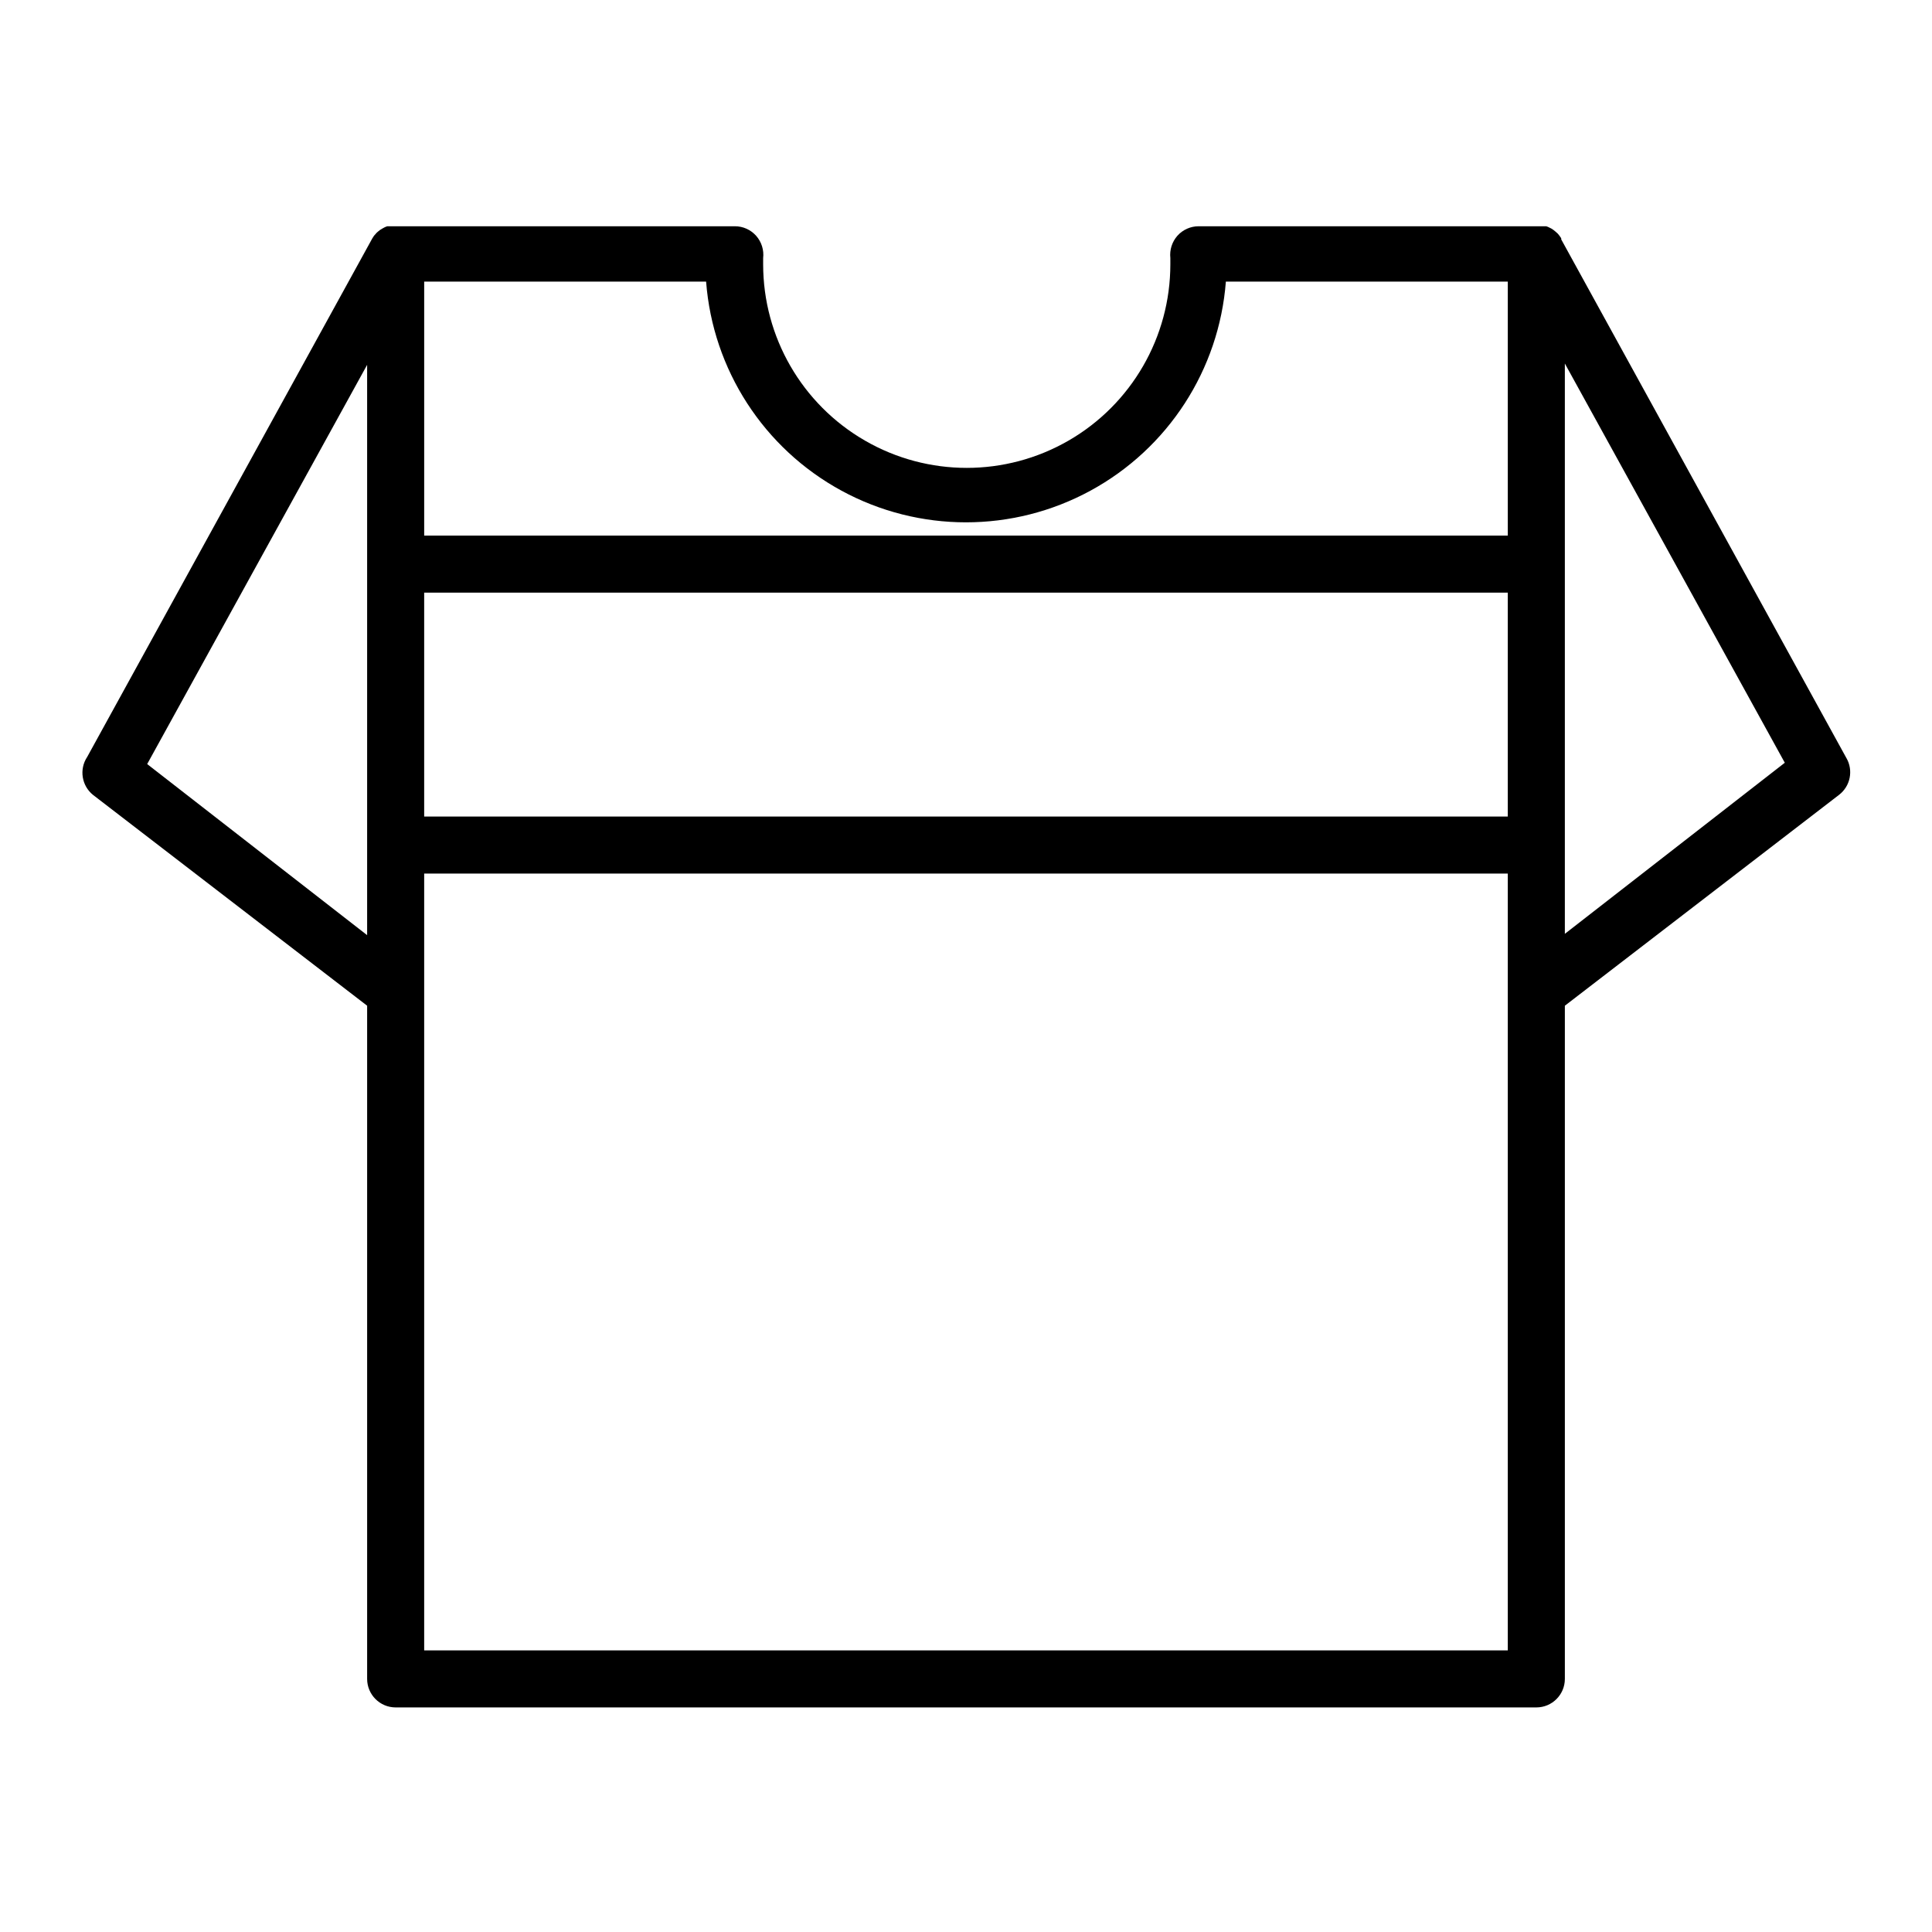
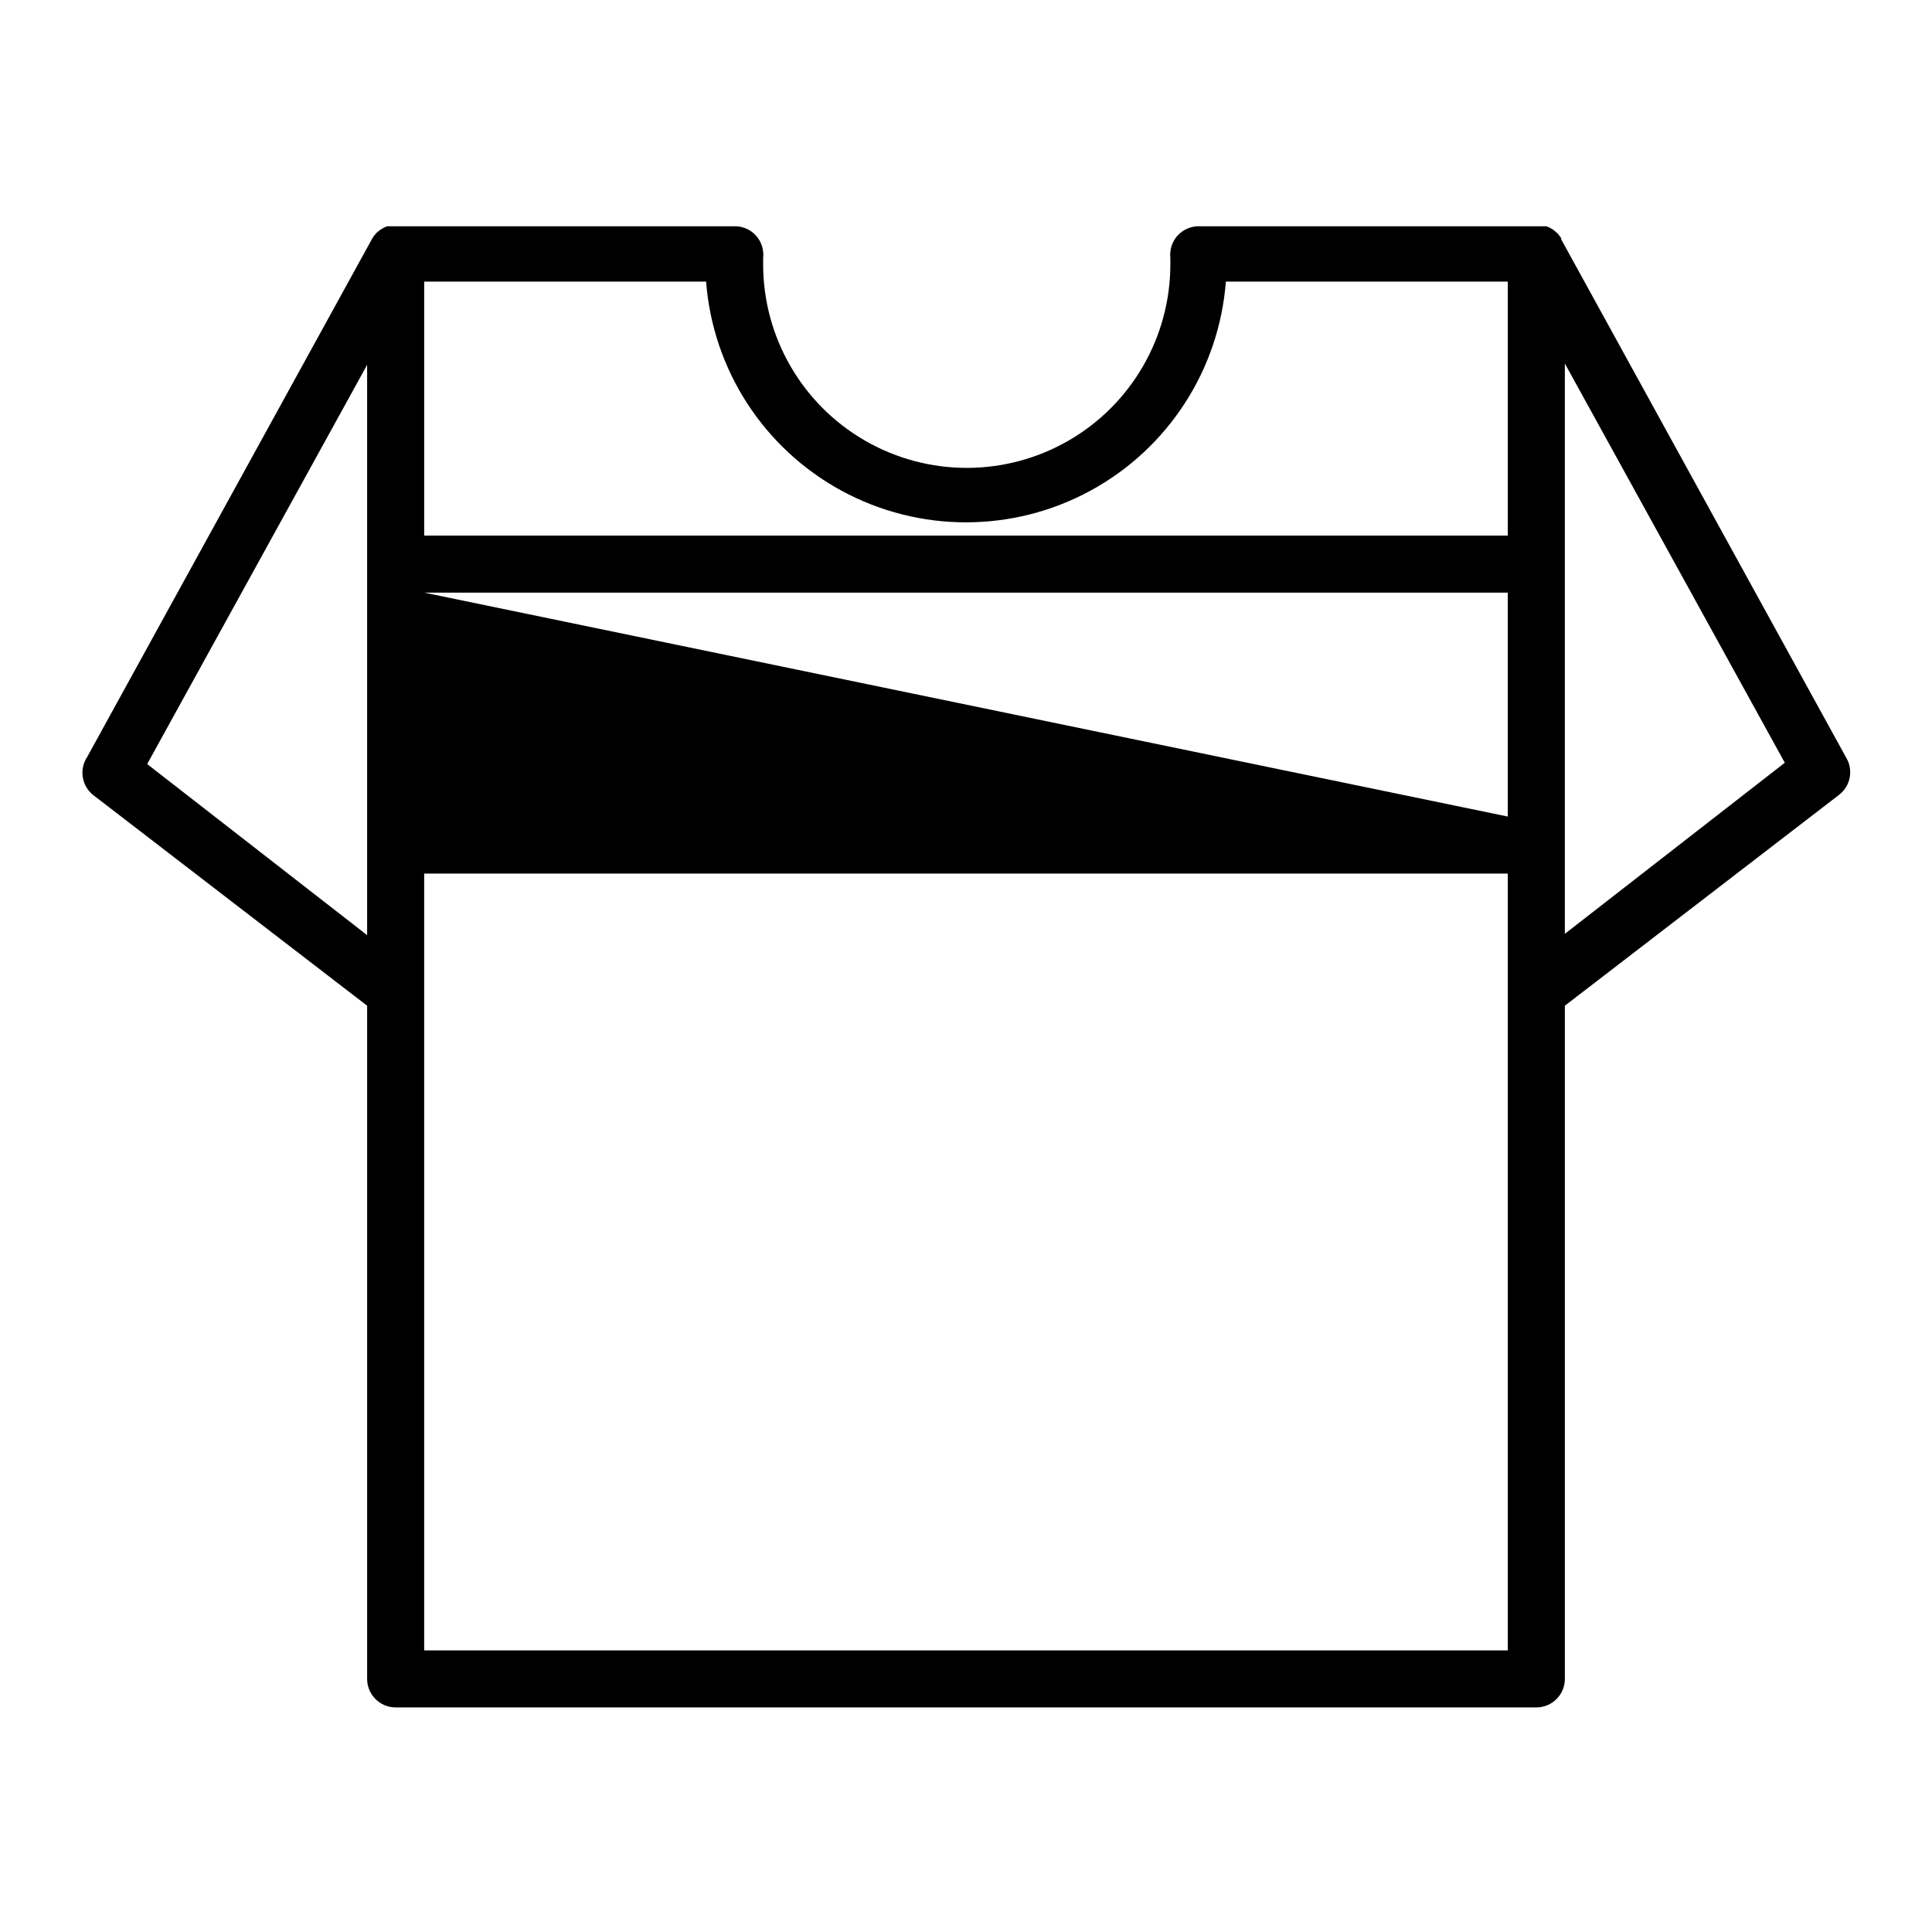
<svg xmlns="http://www.w3.org/2000/svg" fill="#000000" width="800px" height="800px" version="1.1" viewBox="144 144 512 512">
-   <path d="m633.31 344.88-75.57-137.44v-0.301l-0.453-0.656-0.453-0.555-0.555-0.504-0.555-0.453-0.605-0.402-0.605-0.301v-0.004c-0.242-0.125-0.496-0.223-0.754-0.305h-92.098c-2.152 0-4.207 0.914-5.641 2.519-1.422 1.617-2.102 3.758-1.867 5.894v1.664c0 19.277-10.281 37.09-26.977 46.727-16.695 9.641-37.266 9.641-53.957 0-16.695-9.637-26.98-27.449-26.98-46.727v-1.613c0.254-2.156-0.422-4.32-1.863-5.945-1.434-1.609-3.488-2.527-5.644-2.519h-92.098 0.004c-0.262 0.082-0.516 0.18-0.758 0.305l-0.555 0.301-0.656 0.402-0.555 0.453h0.004c-0.211 0.16-0.398 0.348-0.555 0.555l-0.453 0.504-0.453 0.707-75.57 137.44h-0.004c-2.133 3.246-1.457 7.582 1.562 10.027l72.648 55.871v178.4c0 4.176 3.387 7.559 7.559 7.559h302.29c4.176 0 7.559-3.383 7.559-7.559v-178.4l72.648-55.871c3.016-2.305 3.856-6.484 1.965-9.773zm-376.9-43.832h287.17v59.348h-287.17zm74.715-82.422c1.785 23.355 15.289 44.211 35.867 55.402 20.578 11.195 45.426 11.195 66.004 0 20.578-11.191 34.082-32.047 35.871-55.402h74.715v67.309h-287.17v-67.309zm-148.12 127.86 58.289-105.8v151.14zm73.406 234.88v-205.86h287.17v205.86zm302.29-189.89v-151.14l58.289 105.8z" />
+   <path d="m633.31 344.88-75.57-137.44v-0.301l-0.453-0.656-0.453-0.555-0.555-0.504-0.555-0.453-0.605-0.402-0.605-0.301v-0.004c-0.242-0.125-0.496-0.223-0.754-0.305h-92.098c-2.152 0-4.207 0.914-5.641 2.519-1.422 1.617-2.102 3.758-1.867 5.894v1.664c0 19.277-10.281 37.09-26.977 46.727-16.695 9.641-37.266 9.641-53.957 0-16.695-9.637-26.98-27.449-26.98-46.727v-1.613c0.254-2.156-0.422-4.32-1.863-5.945-1.434-1.609-3.488-2.527-5.644-2.519h-92.098 0.004c-0.262 0.082-0.516 0.18-0.758 0.305l-0.555 0.301-0.656 0.402-0.555 0.453h0.004c-0.211 0.16-0.398 0.348-0.555 0.555l-0.453 0.504-0.453 0.707-75.57 137.44h-0.004c-2.133 3.246-1.457 7.582 1.562 10.027l72.648 55.871v178.4c0 4.176 3.387 7.559 7.559 7.559h302.29c4.176 0 7.559-3.383 7.559-7.559v-178.4l72.648-55.871c3.016-2.305 3.856-6.484 1.965-9.773zm-376.9-43.832h287.17v59.348zm74.715-82.422c1.785 23.355 15.289 44.211 35.867 55.402 20.578 11.195 45.426 11.195 66.004 0 20.578-11.191 34.082-32.047 35.871-55.402h74.715v67.309h-287.17v-67.309zm-148.12 127.86 58.289-105.8v151.14zm73.406 234.88v-205.86h287.17v205.86zm302.29-189.89v-151.14l58.289 105.8z" />
</svg>